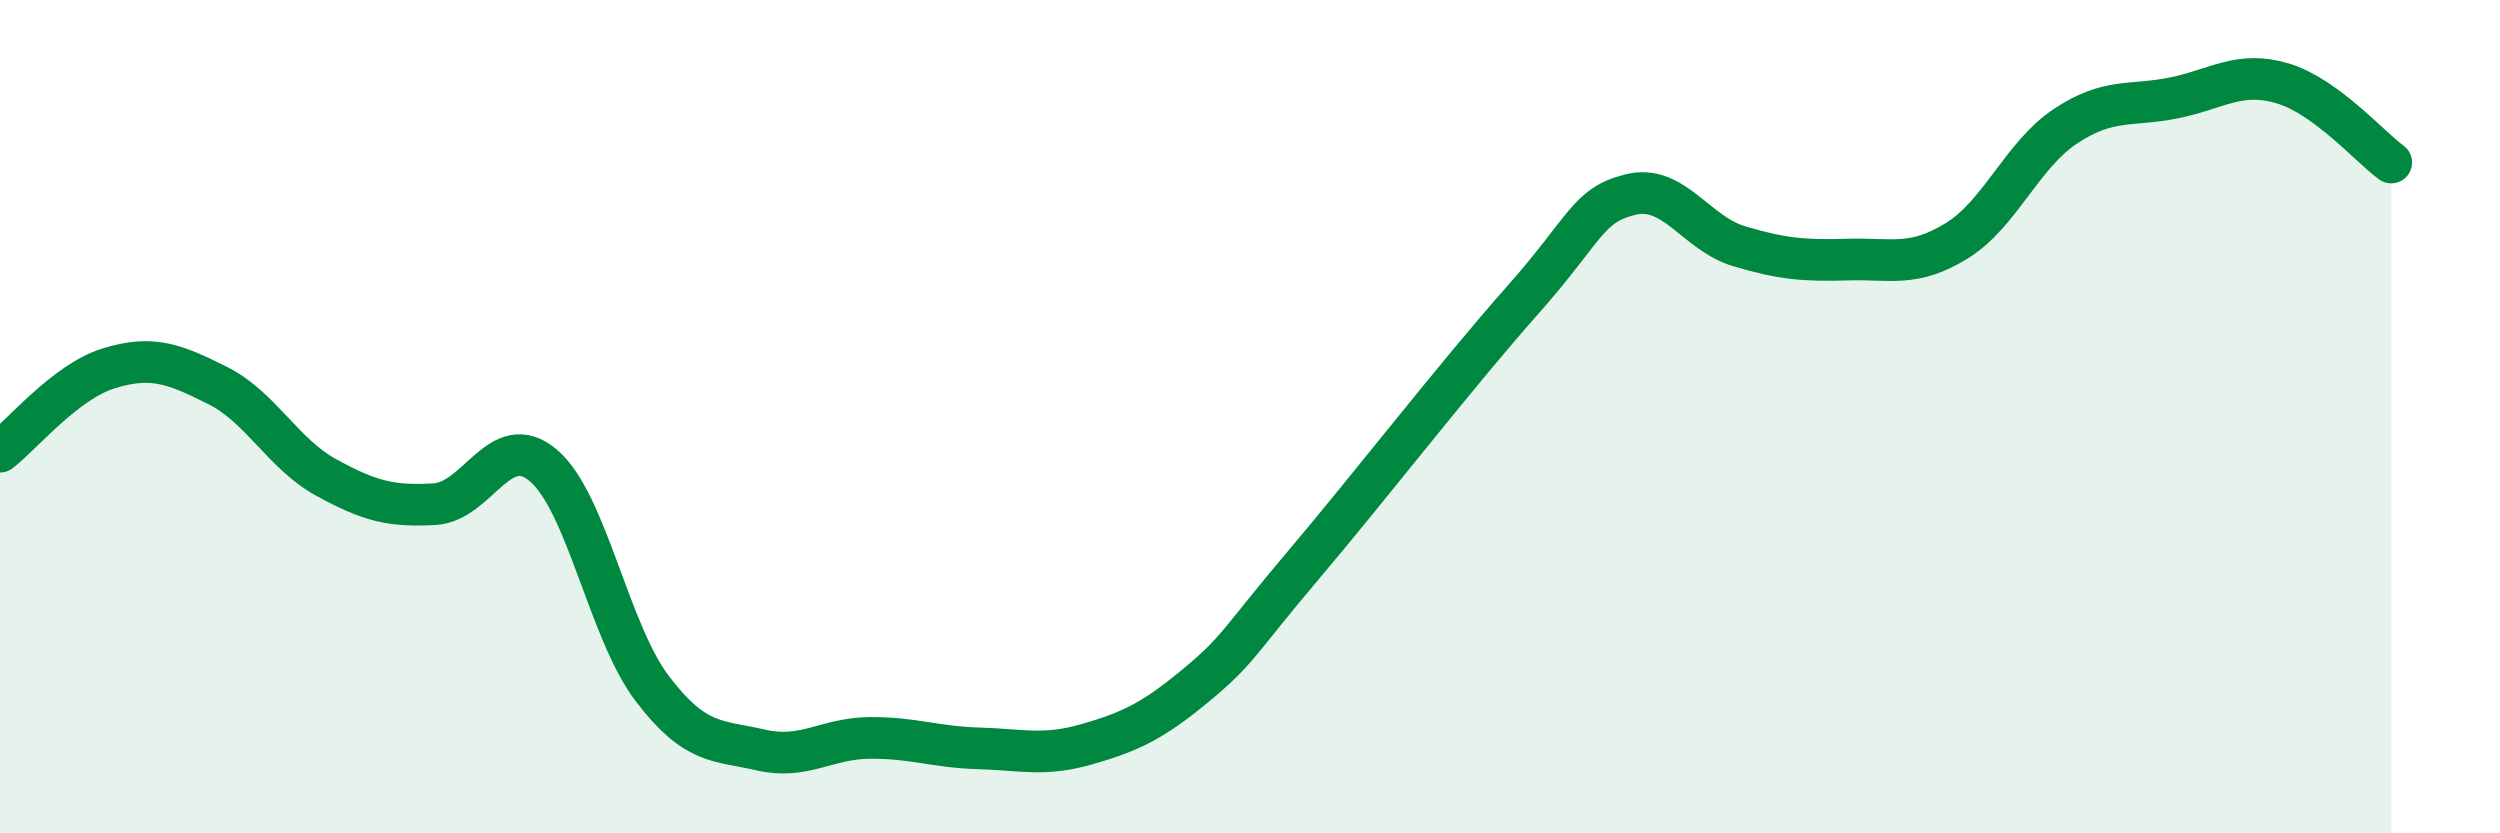
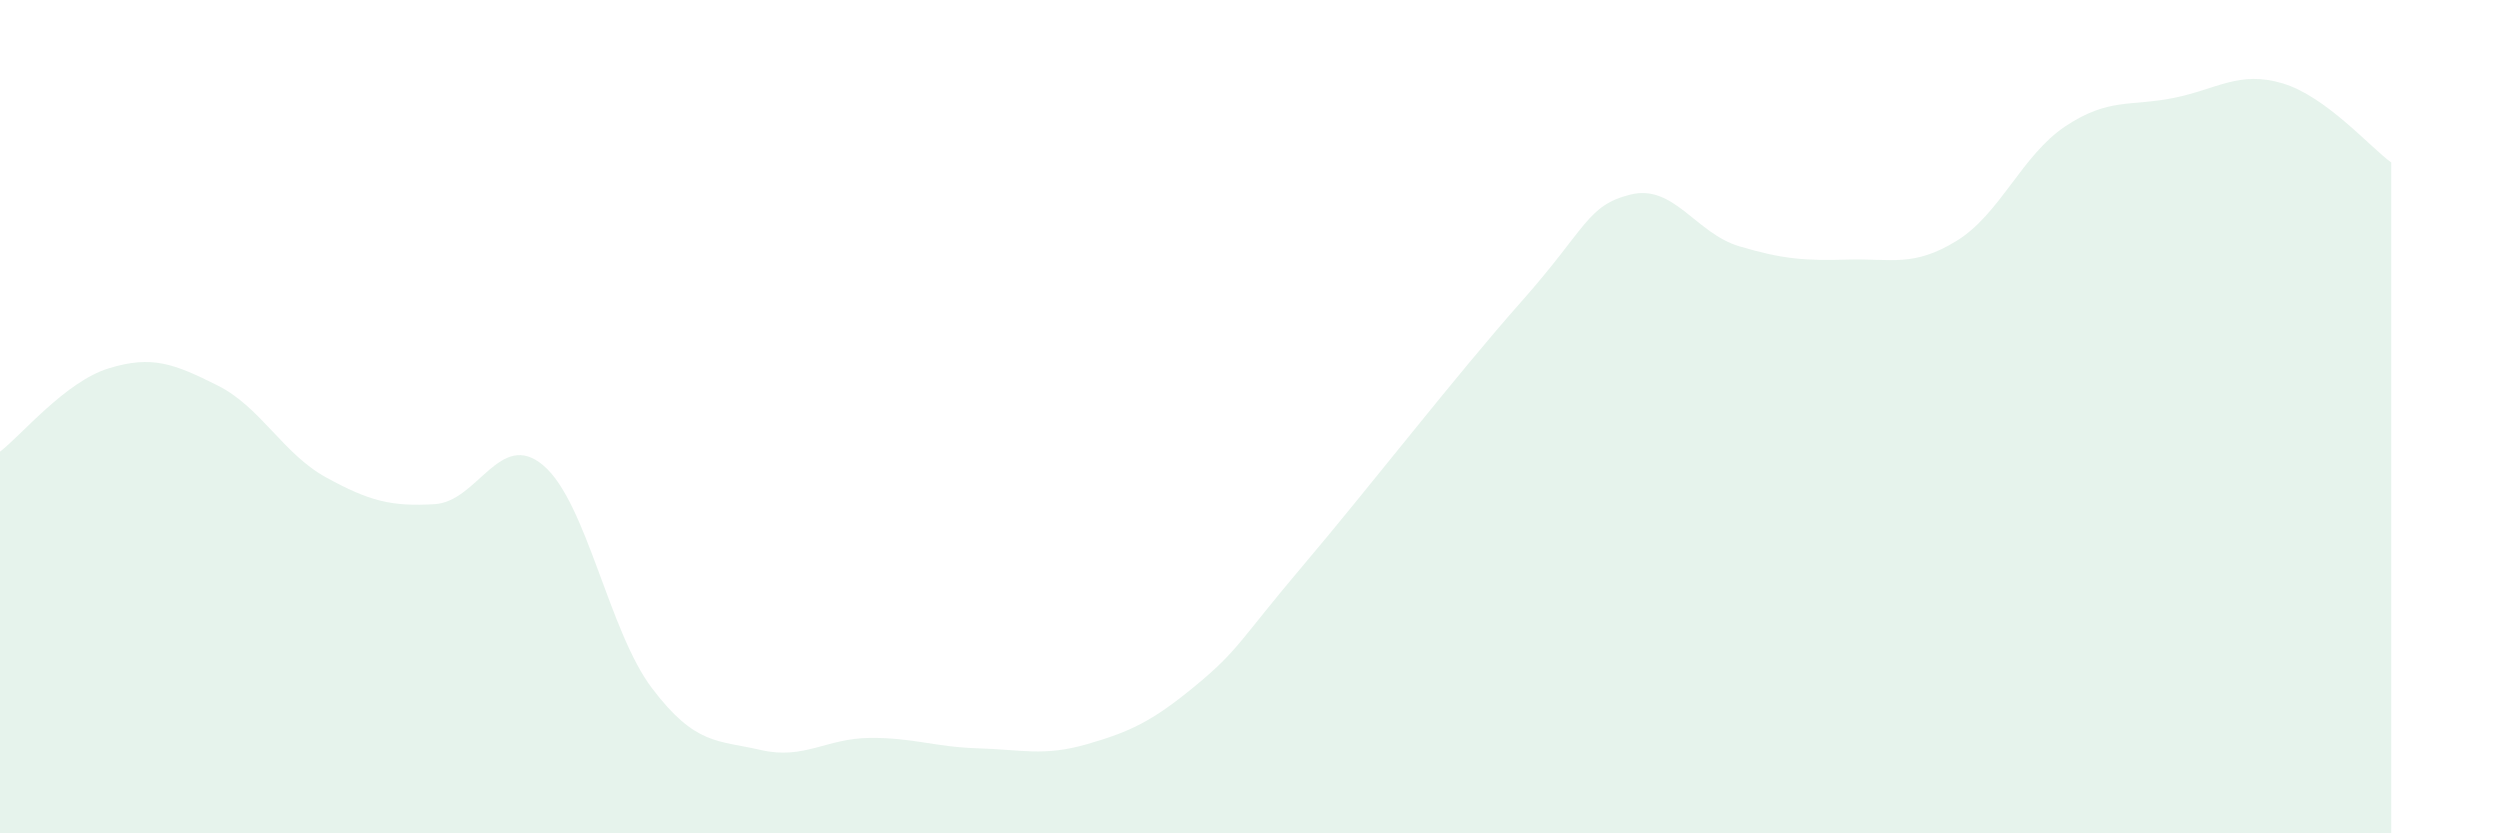
<svg xmlns="http://www.w3.org/2000/svg" width="60" height="20" viewBox="0 0 60 20">
  <path d="M 0,10.84 C 0.52,10.44 1.57,9.16 2.61,8.84 C 3.65,8.52 4.18,8.73 5.22,9.25 C 6.26,9.77 6.79,10.89 7.83,11.46 C 8.87,12.03 9.39,12.16 10.43,12.1 C 11.47,12.04 12,10.29 13.04,11.17 C 14.08,12.05 14.61,15.15 15.65,16.52 C 16.69,17.89 17.22,17.76 18.26,18 C 19.3,18.24 19.83,17.72 20.87,17.71 C 21.91,17.7 22.44,17.93 23.48,17.96 C 24.52,17.99 25.05,18.16 26.09,17.86 C 27.13,17.56 27.66,17.31 28.7,16.45 C 29.74,15.59 29.74,15.38 31.3,13.54 C 32.86,11.7 34.95,9 36.52,7.23 C 38.09,5.46 38.09,4.93 39.13,4.67 C 40.17,4.41 40.7,5.6 41.74,5.91 C 42.78,6.22 43.31,6.26 44.35,6.23 C 45.39,6.2 45.92,6.42 46.96,5.78 C 48,5.14 48.53,3.72 49.57,3.03 C 50.61,2.34 51.13,2.56 52.17,2.35 C 53.21,2.14 53.74,1.69 54.78,2 C 55.82,2.31 56.87,3.52 57.39,3.9L57.39 20L0 20Z" fill="#008740" opacity="0.1" stroke-linecap="round" stroke-linejoin="round" />
-   <path d="M 0,10.84 C 0.52,10.44 1.57,9.16 2.61,8.84 C 3.65,8.52 4.18,8.73 5.22,9.25 C 6.26,9.77 6.79,10.89 7.83,11.46 C 8.87,12.03 9.39,12.16 10.43,12.1 C 11.47,12.04 12,10.29 13.04,11.17 C 14.08,12.05 14.61,15.15 15.65,16.52 C 16.69,17.89 17.22,17.76 18.26,18 C 19.3,18.24 19.83,17.72 20.87,17.71 C 21.91,17.7 22.44,17.93 23.48,17.96 C 24.52,17.99 25.05,18.16 26.09,17.86 C 27.13,17.56 27.66,17.31 28.7,16.45 C 29.74,15.59 29.74,15.38 31.3,13.54 C 32.86,11.7 34.95,9 36.52,7.23 C 38.09,5.46 38.09,4.93 39.13,4.67 C 40.17,4.41 40.7,5.6 41.74,5.91 C 42.78,6.22 43.31,6.26 44.35,6.23 C 45.39,6.2 45.92,6.42 46.96,5.78 C 48,5.14 48.53,3.72 49.57,3.03 C 50.61,2.34 51.13,2.56 52.17,2.35 C 53.21,2.14 53.74,1.69 54.78,2 C 55.82,2.31 56.87,3.52 57.39,3.9" stroke="#008740" stroke-width="1" fill="none" stroke-linecap="round" stroke-linejoin="round" />
</svg>